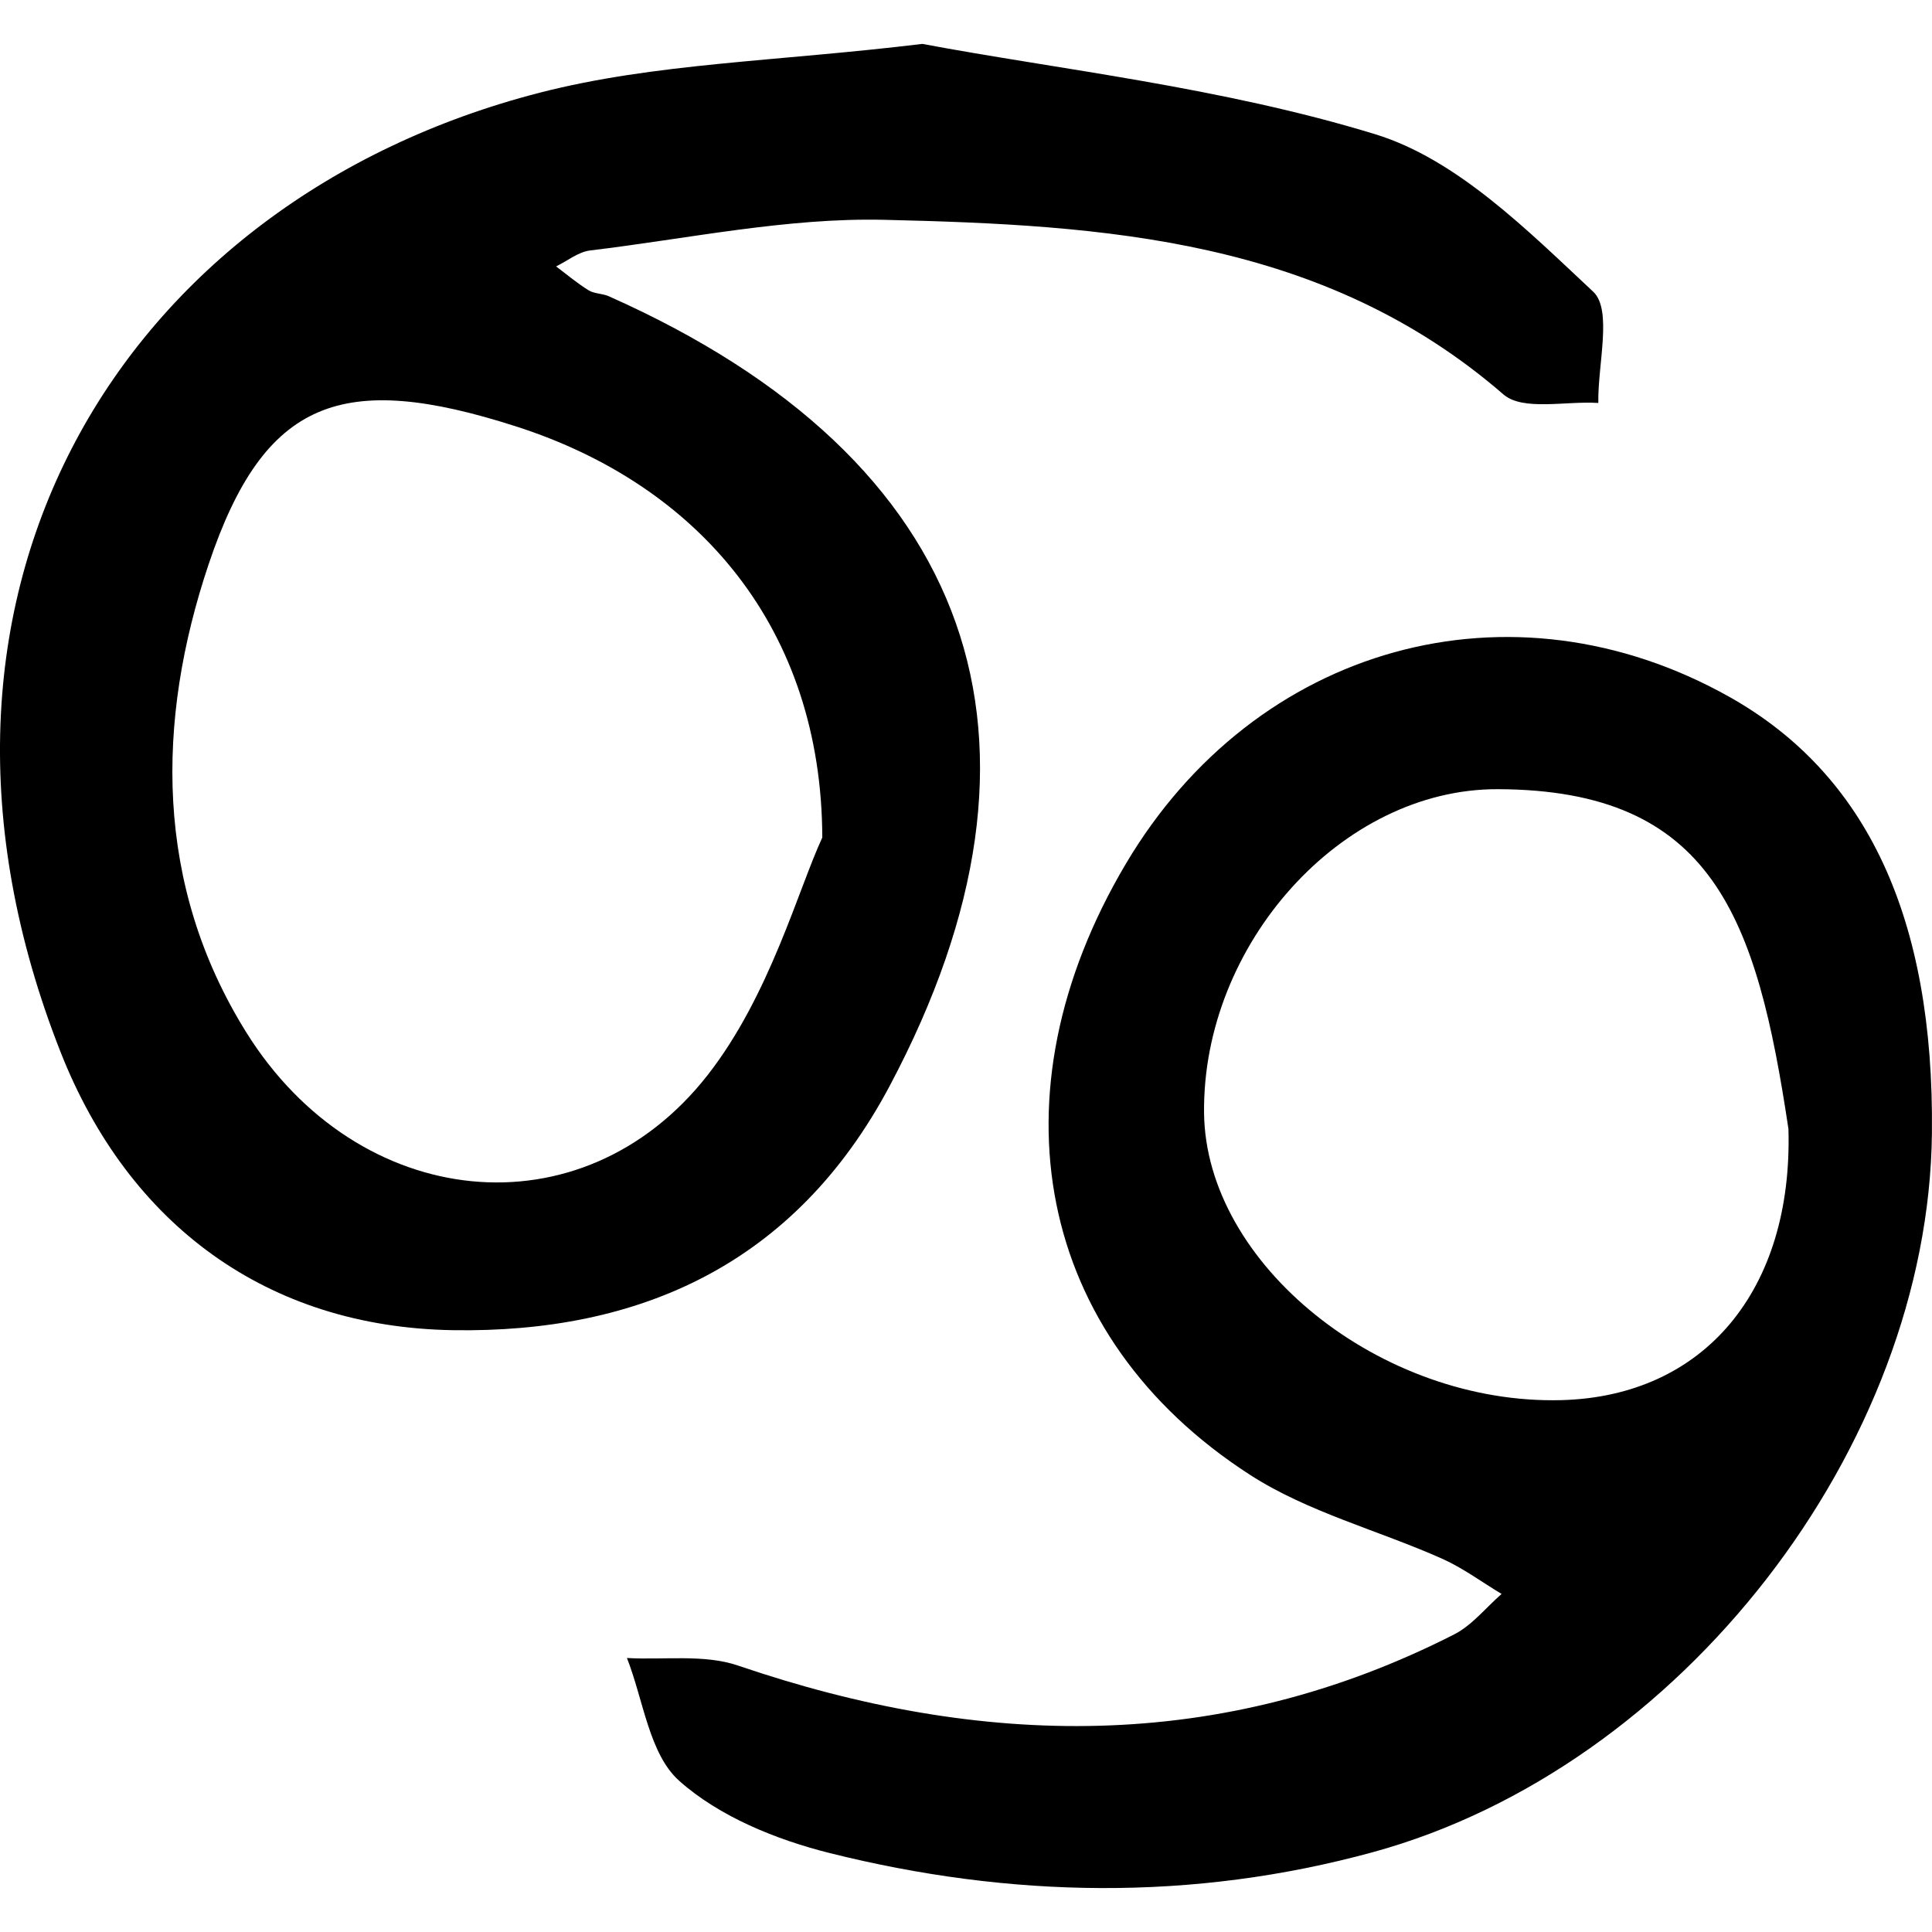
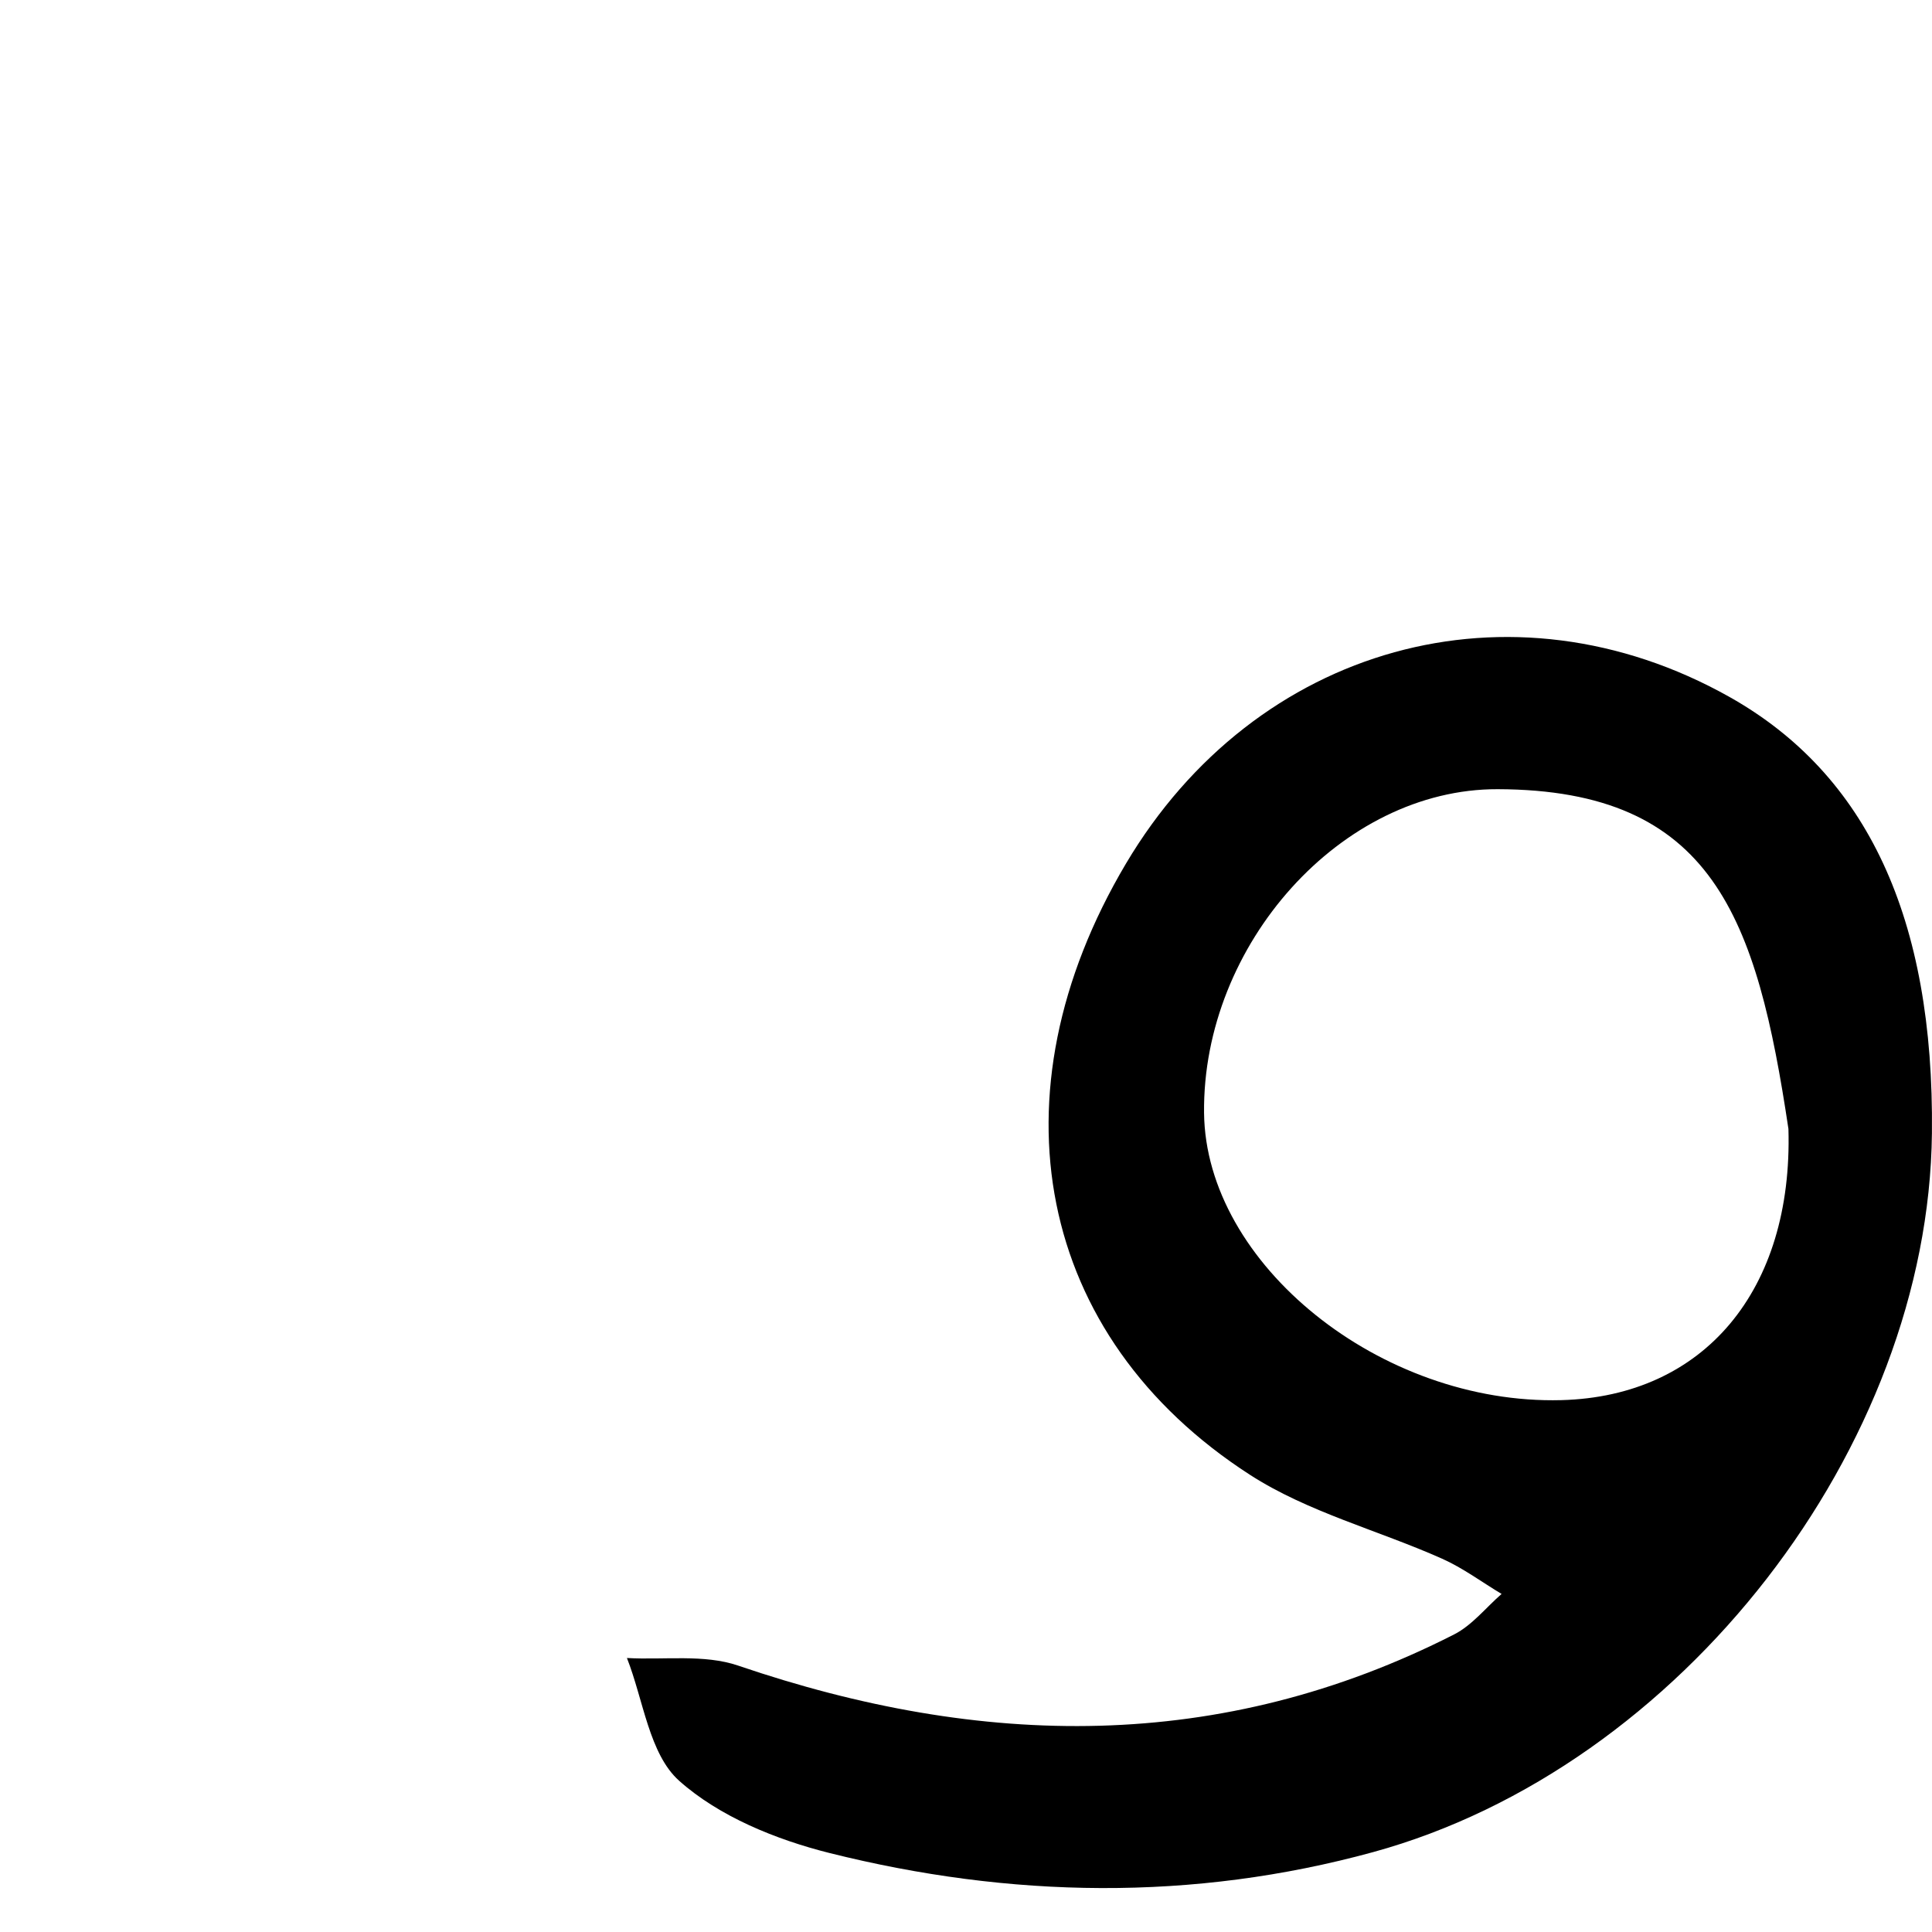
<svg xmlns="http://www.w3.org/2000/svg" fill="#000000" height="800px" width="800px" version="1.1" id="Capa_1" viewBox="0 0 56.064 56.064" xml:space="preserve">
  <g>
-     <path d="M25.819,31.509c5.324-10.023,2.499-18.175-8.152-22.912c-0.186-0.083-0.42-0.07-0.587-0.173   c-0.331-0.205-0.631-0.459-0.943-0.693c0.329-0.16,0.646-0.422,0.988-0.463c2.846-0.341,5.704-0.956,8.544-0.889   c6.371,0.15,12.741,0.546,17.958,5.066c0.565,0.49,1.819,0.185,2.754,0.249c-0.021-1.106,0.415-2.704-0.149-3.23   c-1.901-1.776-3.953-3.841-6.323-4.568c-4.461-1.368-9.185-1.879-13.144-2.622c-4.211,0.511-7.762,0.556-11.103,1.416   C3.532,5.811-3.491,17.244,1.765,30.547c1.97,4.986,5.984,7.966,11.378,8.053C18.539,38.686,23.063,36.701,25.819,31.509z    M7.145,29.955c-2.664-4.274-2.622-9.027-1.089-13.586c1.615-4.805,3.885-5.61,8.913-3.997c5.33,1.709,8.874,5.88,8.893,11.932   c-0.702,1.513-1.524,4.588-3.328,6.894C16.884,35.863,10.389,35.158,7.145,29.955z" />
    <path d="M50.183,20.222c-6.336-3.559-13.748-1.508-17.514,4.847c-3.964,6.688-2.609,13.716,3.597,17.724   c1.682,1.087,3.723,1.61,5.579,2.437c0.608,0.271,1.154,0.679,1.729,1.024c-0.456,0.397-0.854,0.908-1.376,1.174   c-6.783,3.453-13.717,3.314-20.779,0.905c-0.985-0.336-2.146-0.159-3.226-0.22c0.479,1.218,0.645,2.787,1.517,3.564   c1.161,1.036,2.81,1.706,4.358,2.094c5.239,1.313,10.541,1.41,15.78-0.026c8.932-2.45,16.118-11.755,16.214-20.863   C56.129,26.654,54.185,22.469,50.183,20.222z M45.307,40.63c-5.241,0.137-10.322-3.95-10.367-8.339   c-0.049-4.882,3.985-9.404,8.523-9.39c6.248,0.019,7.518,3.739,8.435,9.859C52.031,37.44,49.451,40.522,45.307,40.63z" />
  </g>
</svg>